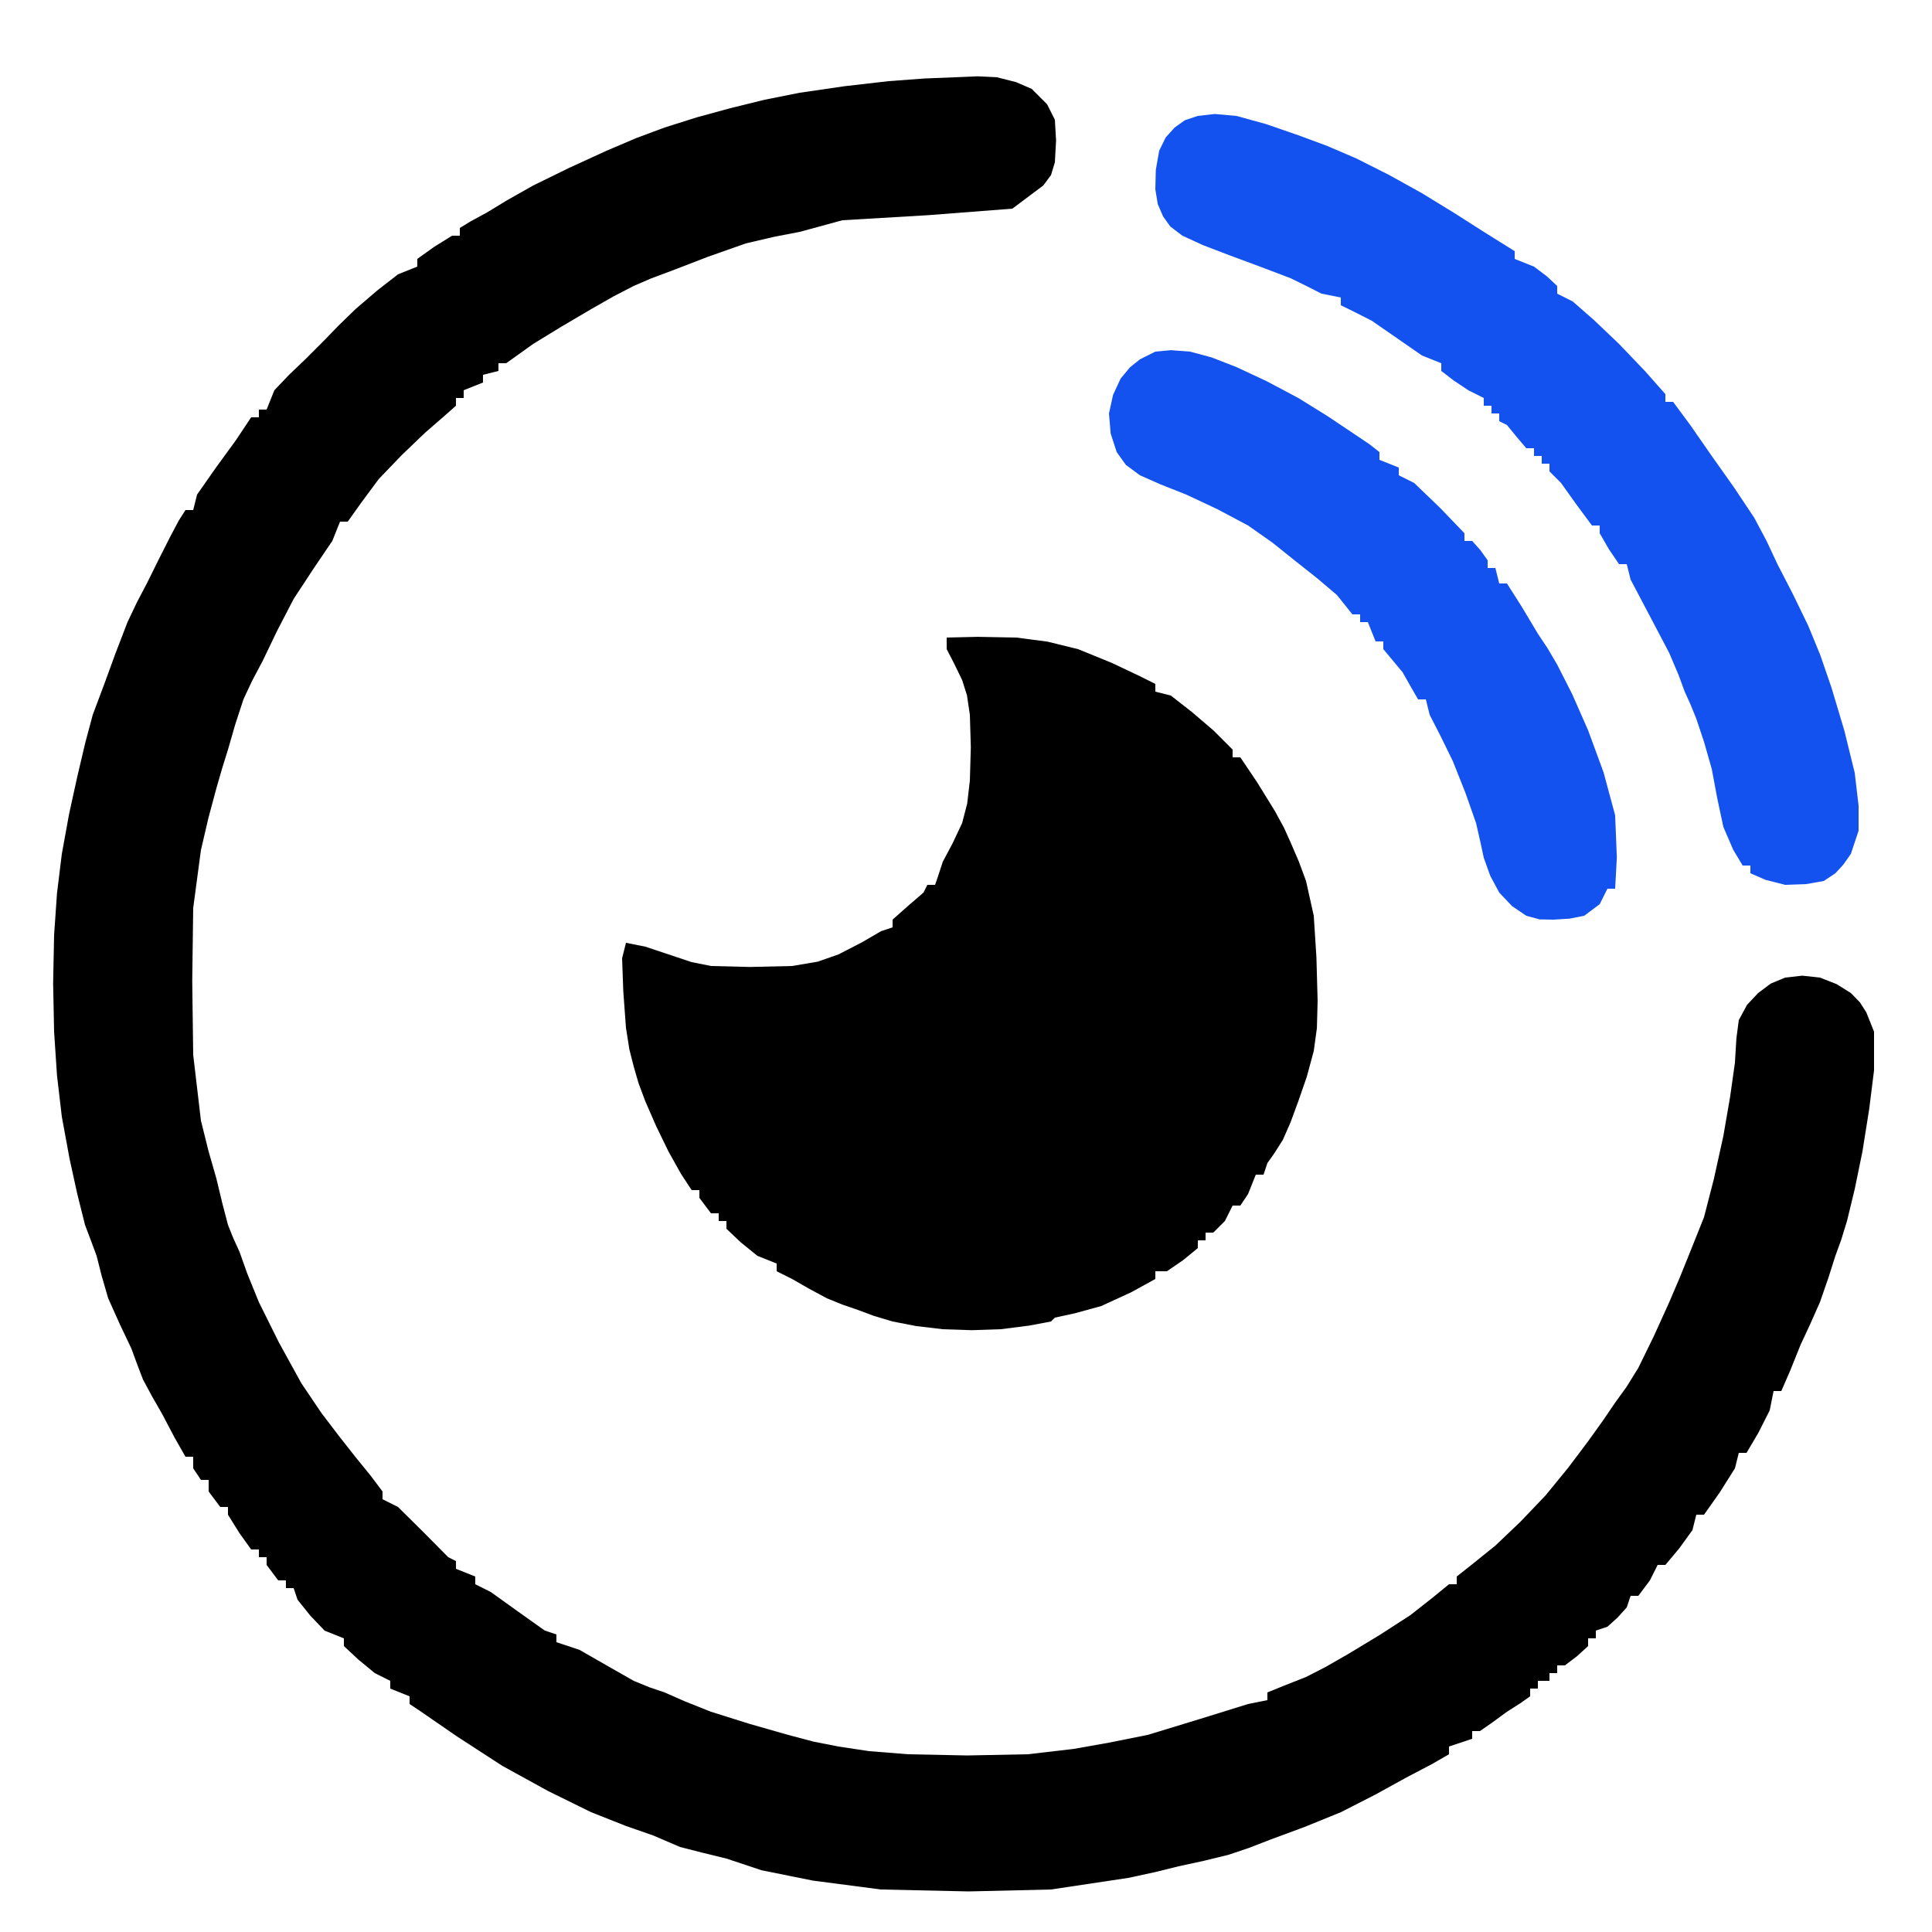
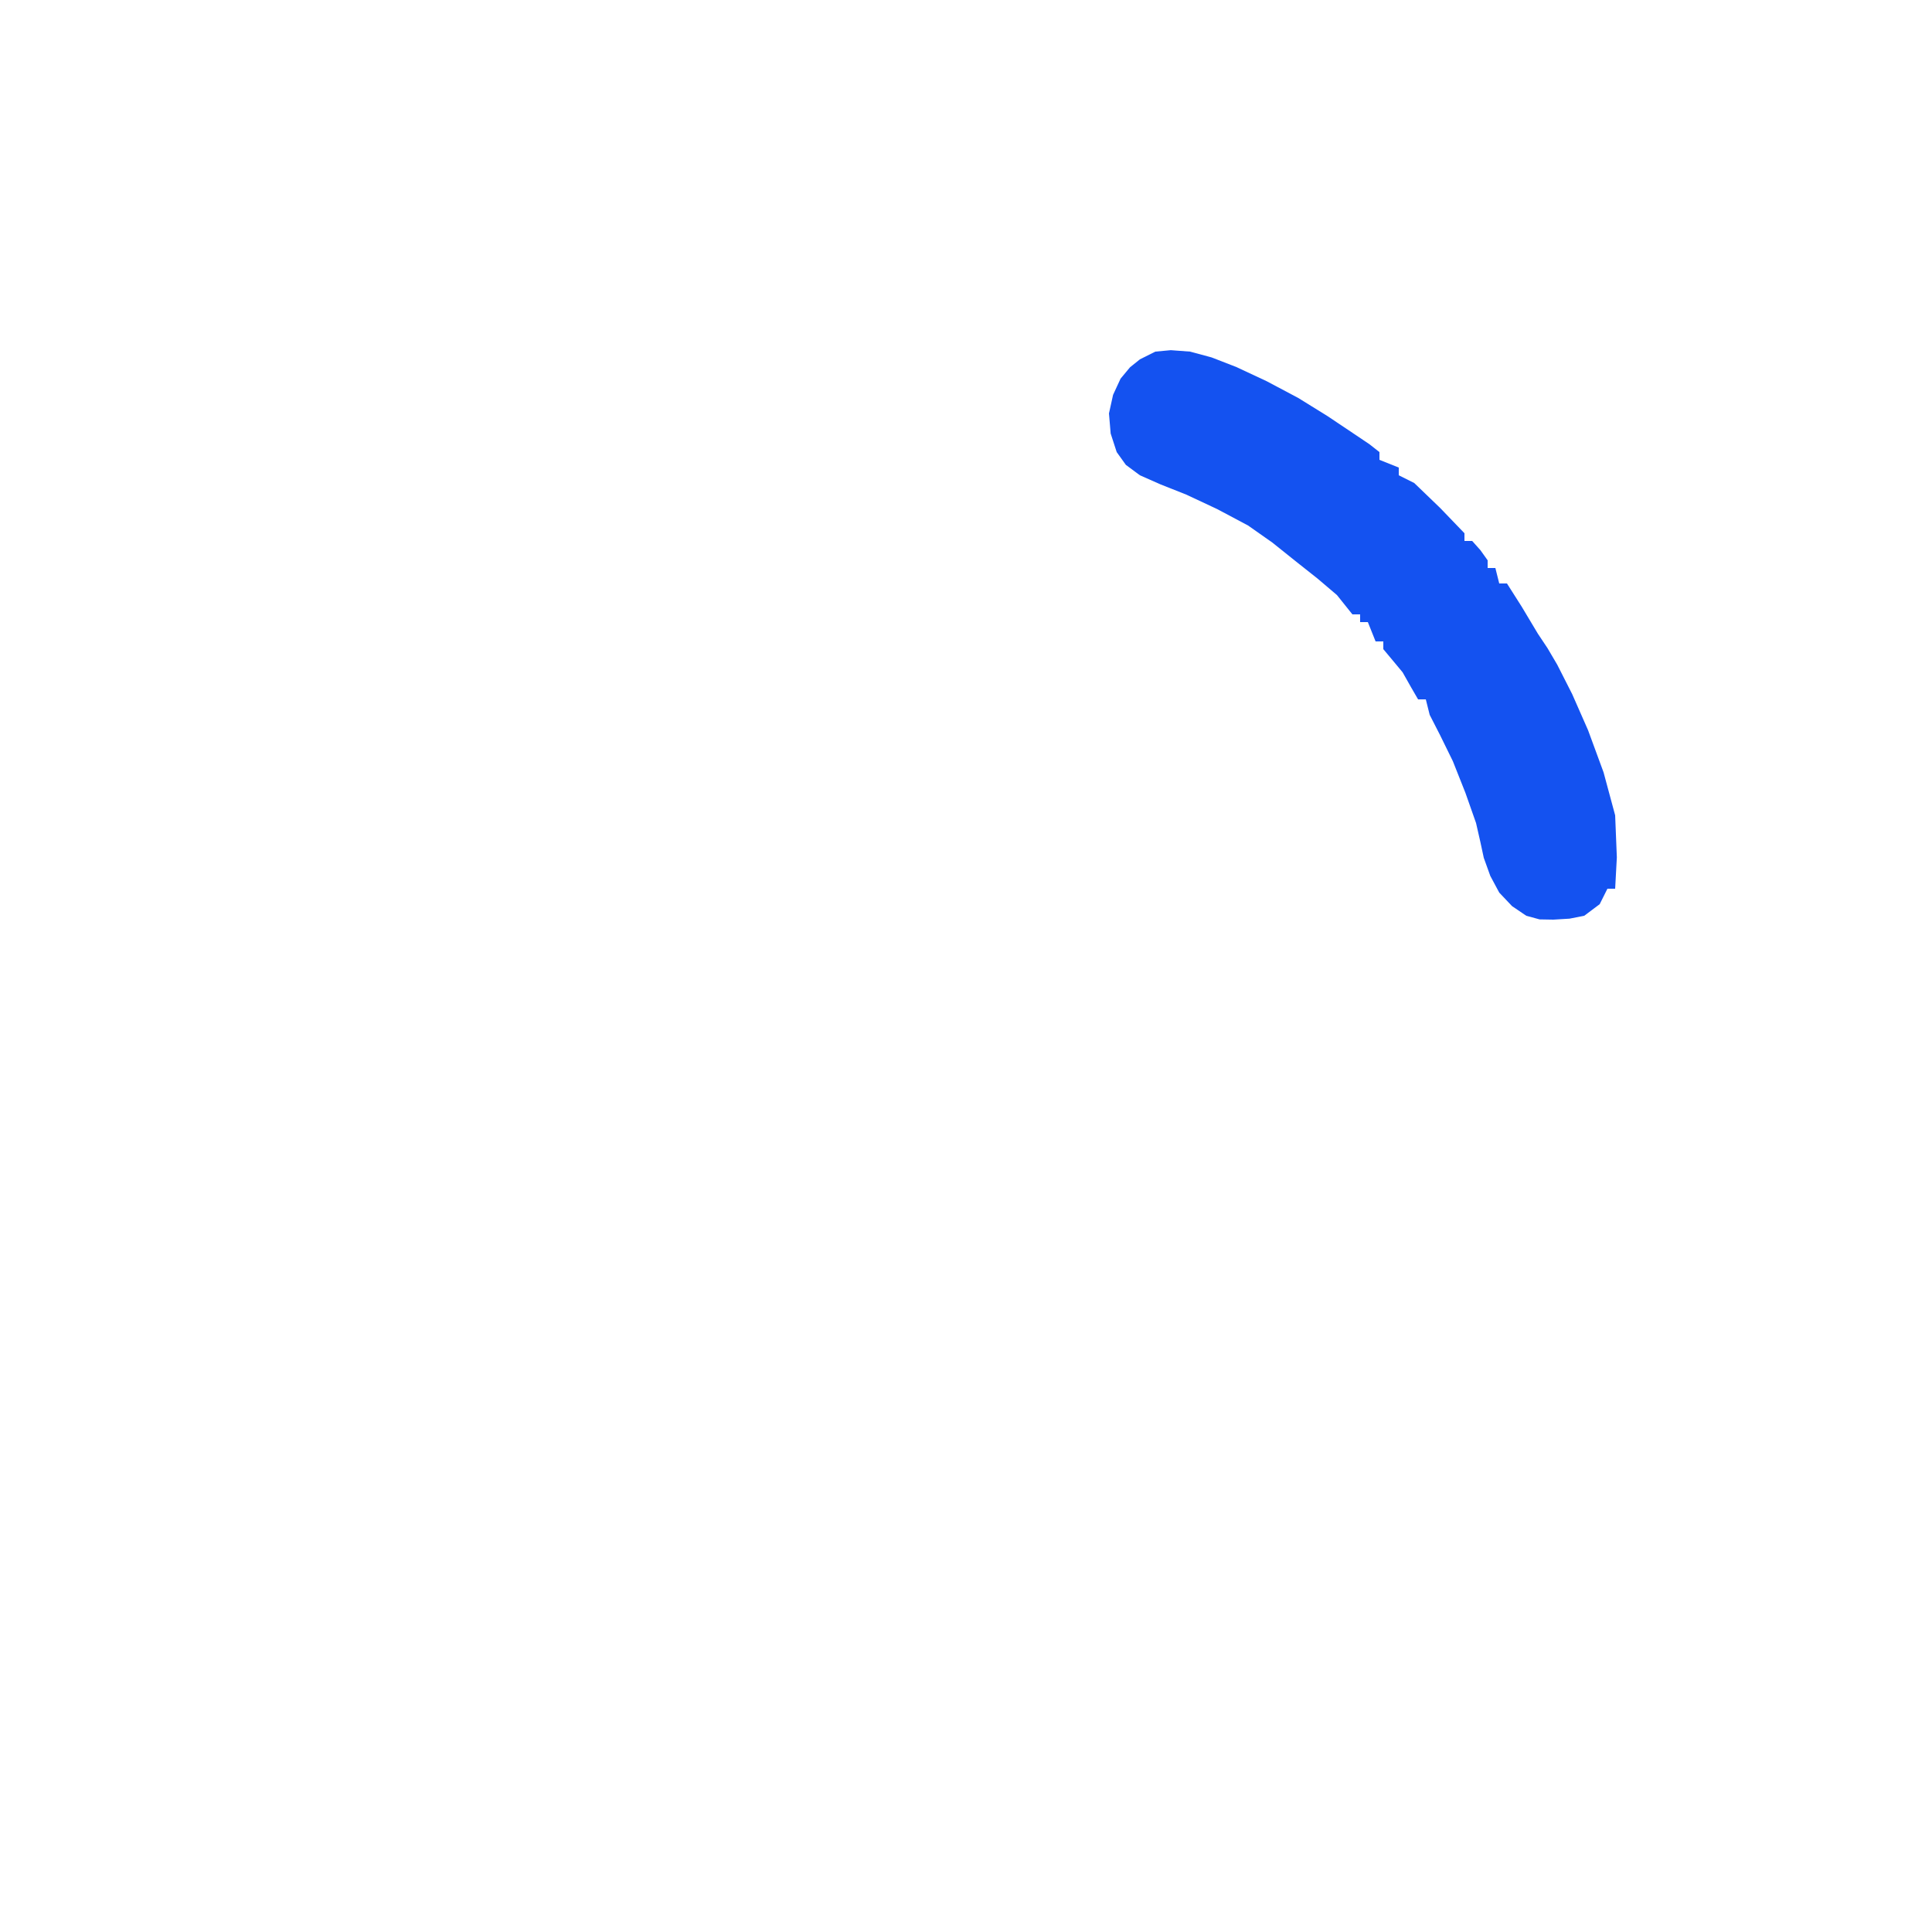
<svg xmlns="http://www.w3.org/2000/svg" width="500" height="500">
-   <path fill="#000" d="m247 20 6-.25 5 .25 4.938 1.25L267 23l4 4 2 4 .312 5.375L273 42l-1 3.312L270 48l-8 6-21.812 1.688L218 57l-11 3-6.5 1.25L193 63l-9.75 3.438L174 70l-5.5 2.062L164 74l-5.188 2.688L153 80l-7.75 4.562L138 89l-7 5h-2v2l-4 1v2l-5 2v2h-2v2l-3.25 2.875L110 112l-6 5.75-6 6.25-4.625 6.25L90 135h-2l-2 5-4.625 6.812L76 155l-4.312 8.312L68 171l-2.75 5.188L63 181l-2.125 6.5L59 194l-1.5 4.812L56 204l-2.062 7.688L52 220l-2 15-.25 18.875L50 273l2 17 1.938 7.812L56 305l1.562 6.5L59 317l1.375 3.438L62 324l2 5.625L67 337l5.188 10.438L78 358l5.188 7.688L88 372l4.438 5.625L96 382l3 4v2l4 2 6.625 6.562L116 403l2 1v2l5 2v2l4 2 7.062 5.062L141 422l3 1v2l6 2 6.875 3.938L164 435l4.125 1.688L172 438l5.25 2.312L184 443l9.938 3.125L204 449l6.625 1.75L217 452l7.875 1.188L235 454l15.312.312L266 454l11.812-1.375L287 451l10-2 13.312-4.062L323 441l5-1v-2l4.312-1.75L338 434l5.125-2.625L349 428l8.062-4.875L365 418l5.875-4.625L375 410h2v-2l4.188-3.312L387 400l6.438-6.125L400 387l5.875-7.188L411 373l3.812-5.312L418 363l2.938-4.062L424 354l4.062-8.312L432 337l2.75-6.438L437 325l4-10 2.562-9.938L446 294l1.75-10.125L449 275l.375-6.25L450 264l2.125-3.938L455 257l3.25-2.438L462 253l4.438-.5 4.562.5 4.312 1.688L479 257l2.375 2.438L483 262l2 5v10l-1.25 10-1.75 11-2 9.75-2 8.25-1.5 4.875L475 325l-1.875 5.875L471 337l-2.438 5.5L466 348l-2.688 6.688L461 360h-2l-1 5-2.938 5.812L452 376h-2l-1 4-3.938 6.25L441 392h-2l-1 4-3.438 4.75L431 405h-2l-2 4-3 4h-2l-1 3-2.375 2.625L416 421l-3 1v2h-2v2l-2.875 2.625L405 431h-2v2h-2v2h-3v2h-2v2l-2.562 1.812L390 443l-3.75 2.75L383 448h-2v2l-3 1-3 1v2l-4.438 2.562L364 460l-8.062 4.438L347 469l-9.375 3.812L329 476l-5.812 2.25L318 480l-6.375 1.562L305 483l-6.062 1.5L292 486l-20 3-21.312.5L228 489l-17.688-2.312L197 484l-9-3-6.125-1.5L176 478l-7-3-7-2.438-9-3.562-11.188-5.5L130 457l-11.75-7.625L109 443l-3-2v-2l-5-2v-2l-4-2-4.25-3.5L89 426v-2l-5-2-3.75-3.938L77 414l-1-3h-2v-2h-2l-3-4v-2h-2v-2h-2l-3.125-4.375L59 392v-2h-2l-3-4v-3h-2l-2-3v-3h-2l-2.812-4.938L42 366l-2.688-4.688L37 357l-1.438-3.75L34 349l-3-6.312L28 336l-1.688-5.812L25 325l-1.562-4.188L22 317l-2-8-2-9.125L16 289l-1.25-10.688L14 267l-.25-12.562L14 242l.75-10.812L16 221l1.875-10.312L20 201l2.062-8.75L24 185l3-8 2.875-7.875L33 161l2.5-5.25L38 151l3.062-6.188L44 139l2.25-4.25L48 132h2l1-4 4.812-6.875L61 114l4-6h2v-2h2l2-5 3.812-4L79 93l2.5-2.5L84 88l3.625-3.75L92 80l5.688-4.875L103 71l5-2v-2l4.375-3.125L117 61h2v-2l2.75-1.688L126 55l5.25-3.188L138 48l9.312-4.562L157 39l7.625-3.25L172 33l8.312-2.625L189 28l8.625-2.125L207 24l11.562-1.688L230 21l9.25-.688z" />
-   <path fill="#000" d="m245 165 8-.188 10 .188 8.125 1.062L279 168l8.75 3.562L295 175l4 2v2l4 1 5.438 4.25L314 189l5 5v2h2l4.375 6.5L330 210l2.312 4.25L334 218l2.125 4.938L338 228l2 9 .688 10.75L341 259l-.188 7.062L340 272l-1.812 6.688L336 285l-2 5.438-2 4.562-2.188 3.438L328 301l-1 3h-2l-2 5-2 3h-2l-2 4-3 3h-2v2h-2v2l-3.812 3.125L302 329h-3v2l-6.25 3.438L285 338l-6.812 1.875L273 341l-1 1-5.625 1.062L259 344l-7.5.25-7.5-.25-6.875-.812L231 342l-4.812-1.438L222 339l-4-1.375-4-1.625-4.75-2.562L205 331l-4-2v-2l-5-2-4.312-3.5L188 318v-2h-2v-2h-2l-3-4v-2h-2l-2.75-4.188L173 298l-3.188-6.562L167 285l-1.75-4.688L164 276l-1.125-4.438L162 266l-.688-9.375L161 248l1-4 5 1 6 2 6 2 5 1 10.062.25L205 250l6.625-1.125L217 247l6.062-3.125L228 241l3-1v-2l3.938-3.5L239 231l1-2h2l.812-2.375L244 223l2.5-4.688L249 213l1.312-5.062L251 202l.25-8.625L251 185l-.75-5.062L249 176l-2.125-4.375L245 168z" />
-   <path fill="#1452f0" d="m310 30 4.375-.5L320 30l7.688 2.125L336 35l7.438 2.75L351 41l8.438 4.25L368 50l8.562 5.25L384 60l8 5v2l5 2 3.312 2.5L403 74v2l4 2 5.5 4.812L419 89l6.75 7.062L431 102v2h2l4.438 6 5.562 8 5.75 8.125L454 134l3.188 6 2.812 6 4 7.75 4 8.25 3.125 7.625L474 178l3.312 11.062L480 200l1 8.5v6.5l-2 6-1.938 2.75L475 226l-3 2-4.625.812L462 229l-5.125-1.312L453 226v-2h-2l-2.438-4.062L446 214l-1.562-7.312L443 199l-2-7-2-6-1.5-3.688L436 179l-1.562-4.25L432 169l-5.188-9.875L422 150l-1-4h-2l-2.625-3.875L414 138v-2h-2l-3.938-5.312L404 125l-3-3v-2h-2v-2h-2v-2h-2l-2.5-2.938L390 110l-2-1v-2h-2v-2h-2v-2l-4-2-3.75-2.5L373 96v-2l-5-2-6.312-4.375L355 83l-4.812-2.438L347 79v-2l-5-1-3.312-1.688L334 72l-7.75-2.938L318 66l-6.688-2.562L306 61l-3.125-2.375L301 56l-1.375-3.188L299 49l.125-5.062L300 39l1.688-3.438L304 33l2.625-1.875z" />
  <path fill="#1452f0" d="m299 91 4-.375 5 .375 5.562 1.5L320 95l7.875 3.688L336 103l7.562 4.688L350 112l4.375 2.938L357 117v2l5 2v2l4 2 6.75 6.5L379 138v2h2l2.125 2.375L385 145v2h2l1 4h2l3.812 6 4.188 7 2.5 3.75L403 172l3.875 7.625L411 189l4 10.875L418 211l.438 10.875L418 230h-2l-2 4-4 3-3.812.75L402 238l-3.562-.062L395 237l-3.688-2.5L388 231l-2.312-4.312L384 222l-.875-4.062L382 213l-2.75-7.812L376 197l-3.312-6.75L370 185l-1-4h-2l-1.812-3.125L363 174l-2.75-3.312L358 168v-2h-2l-2-5h-2v-2h-2l-4-5-5-4.25-6-4.75-5.688-4.562L323 136l-8-4.25-8-3.75-6.625-2.625L295 123l-3.625-2.688L289 117l-1.562-4.812L287 107l1.062-4.812L290 98l2.438-2.938L295 93z" />
</svg>